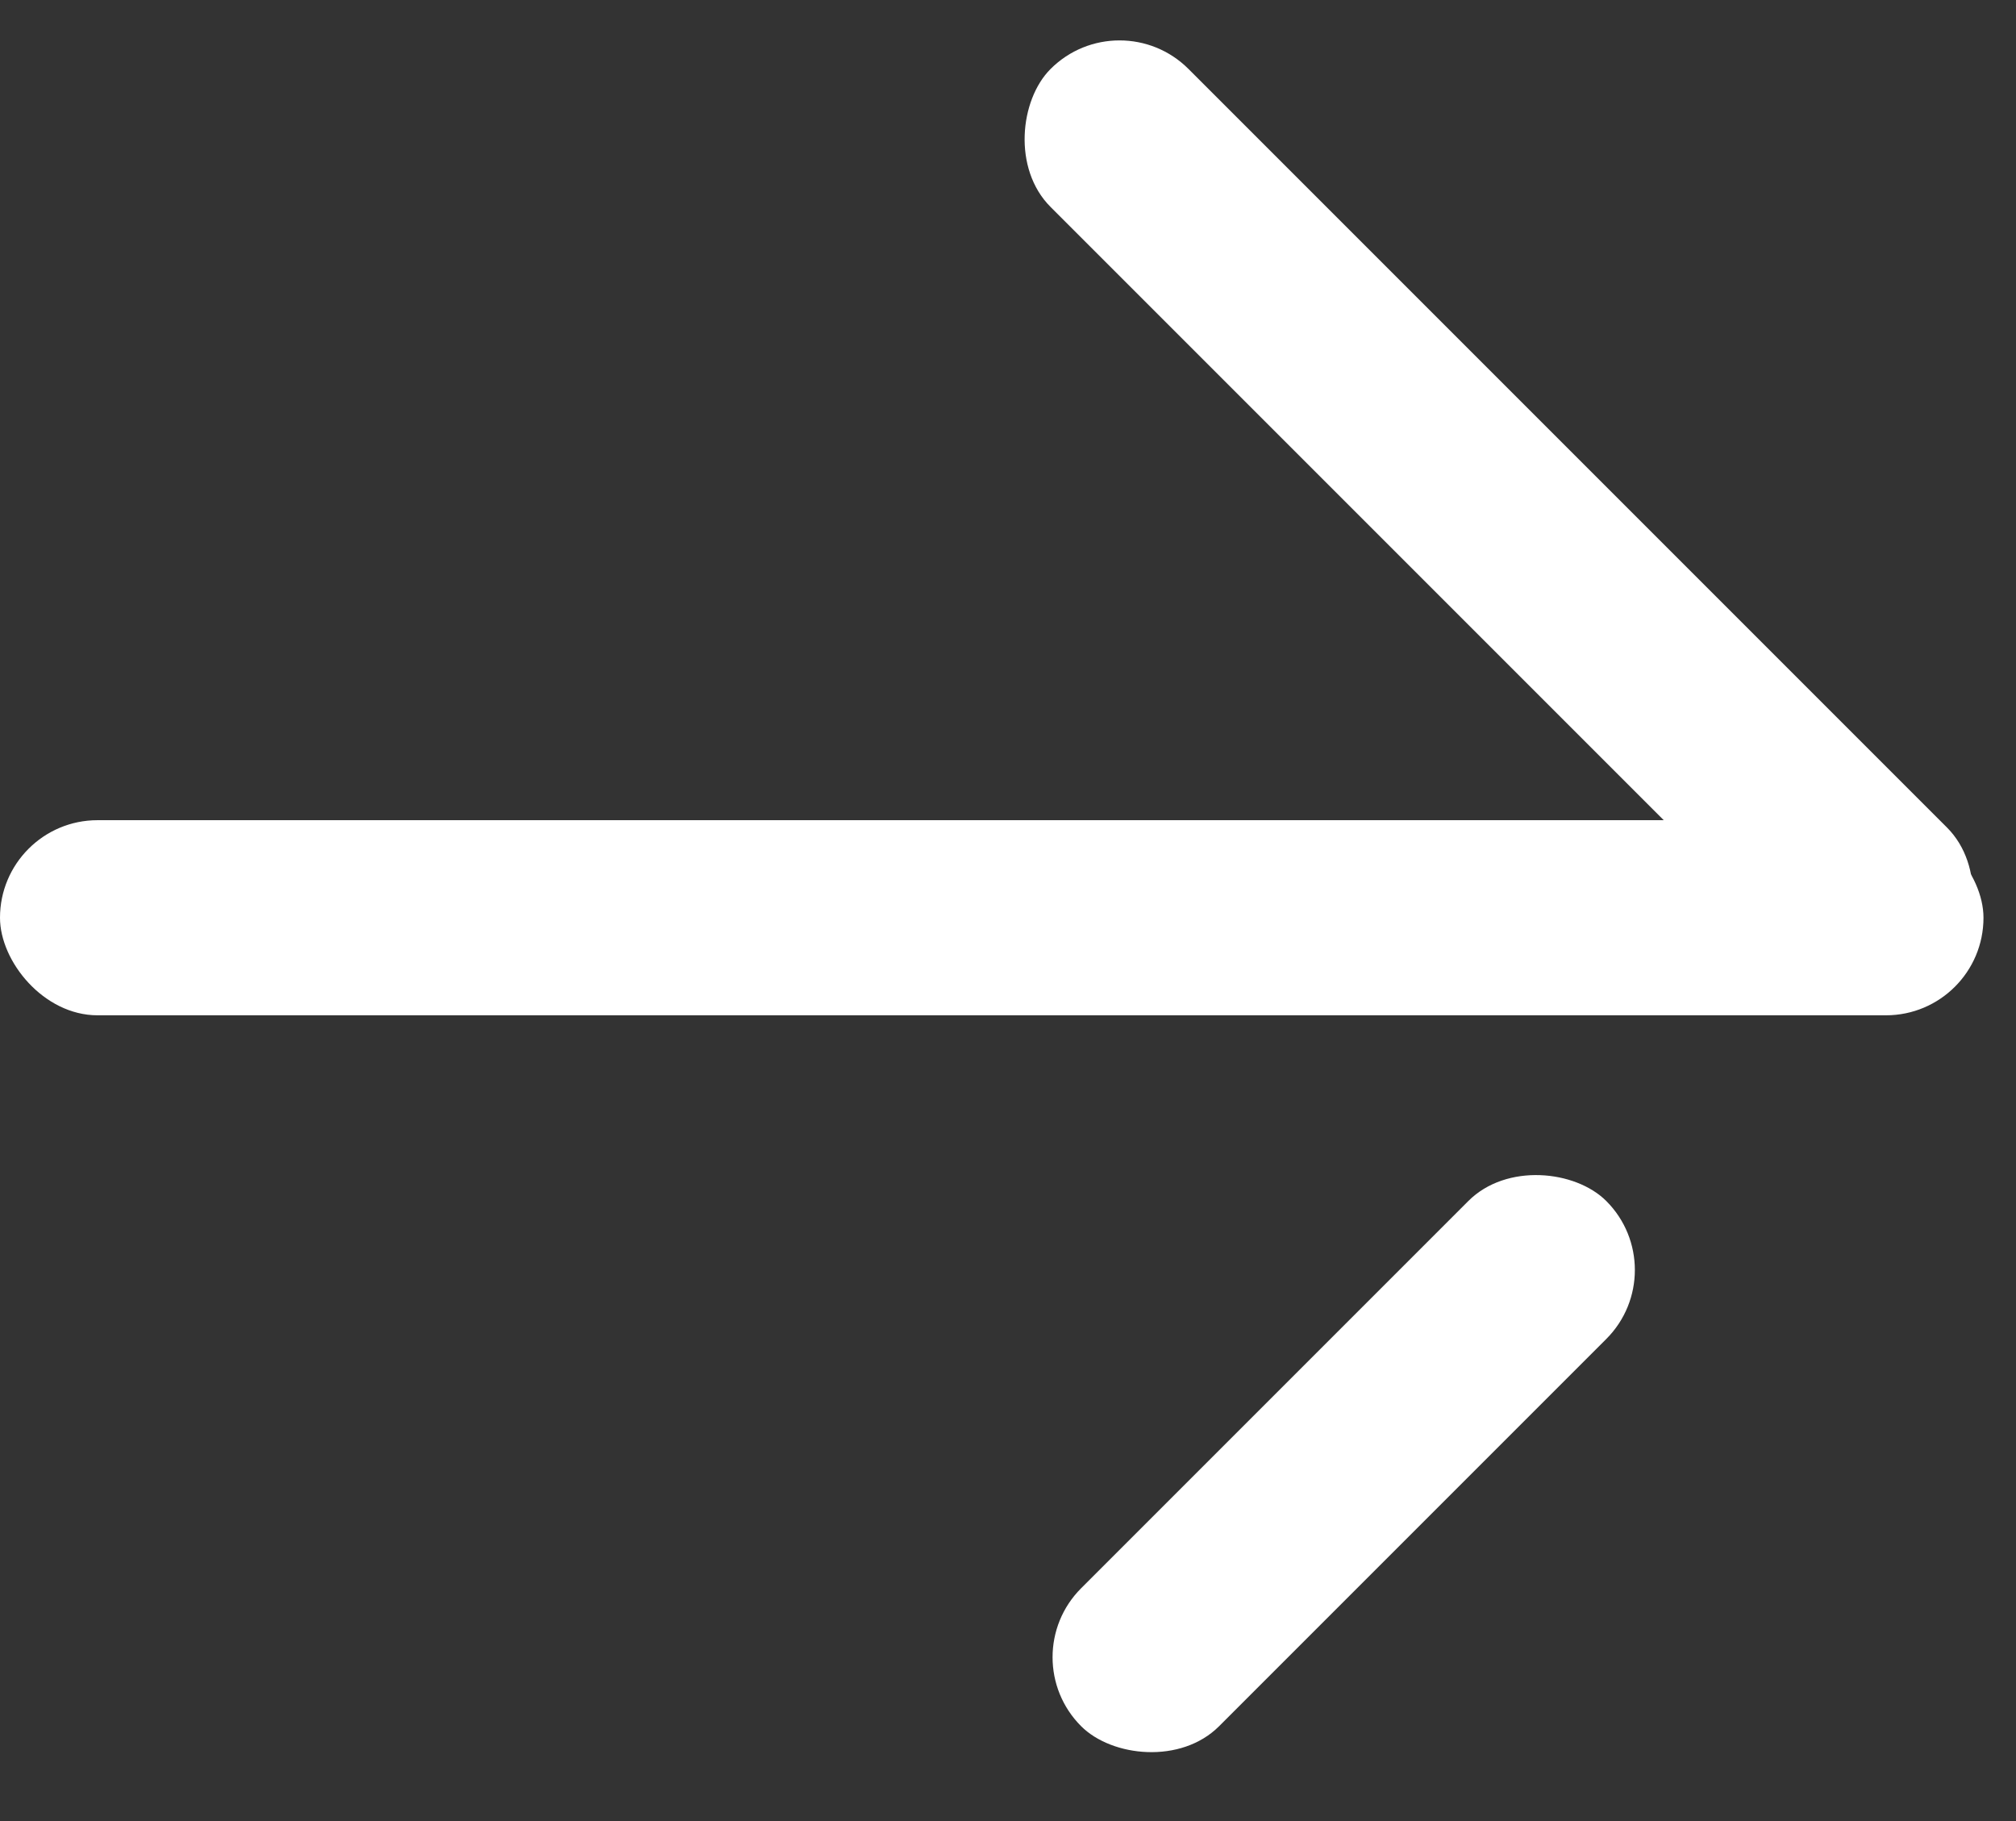
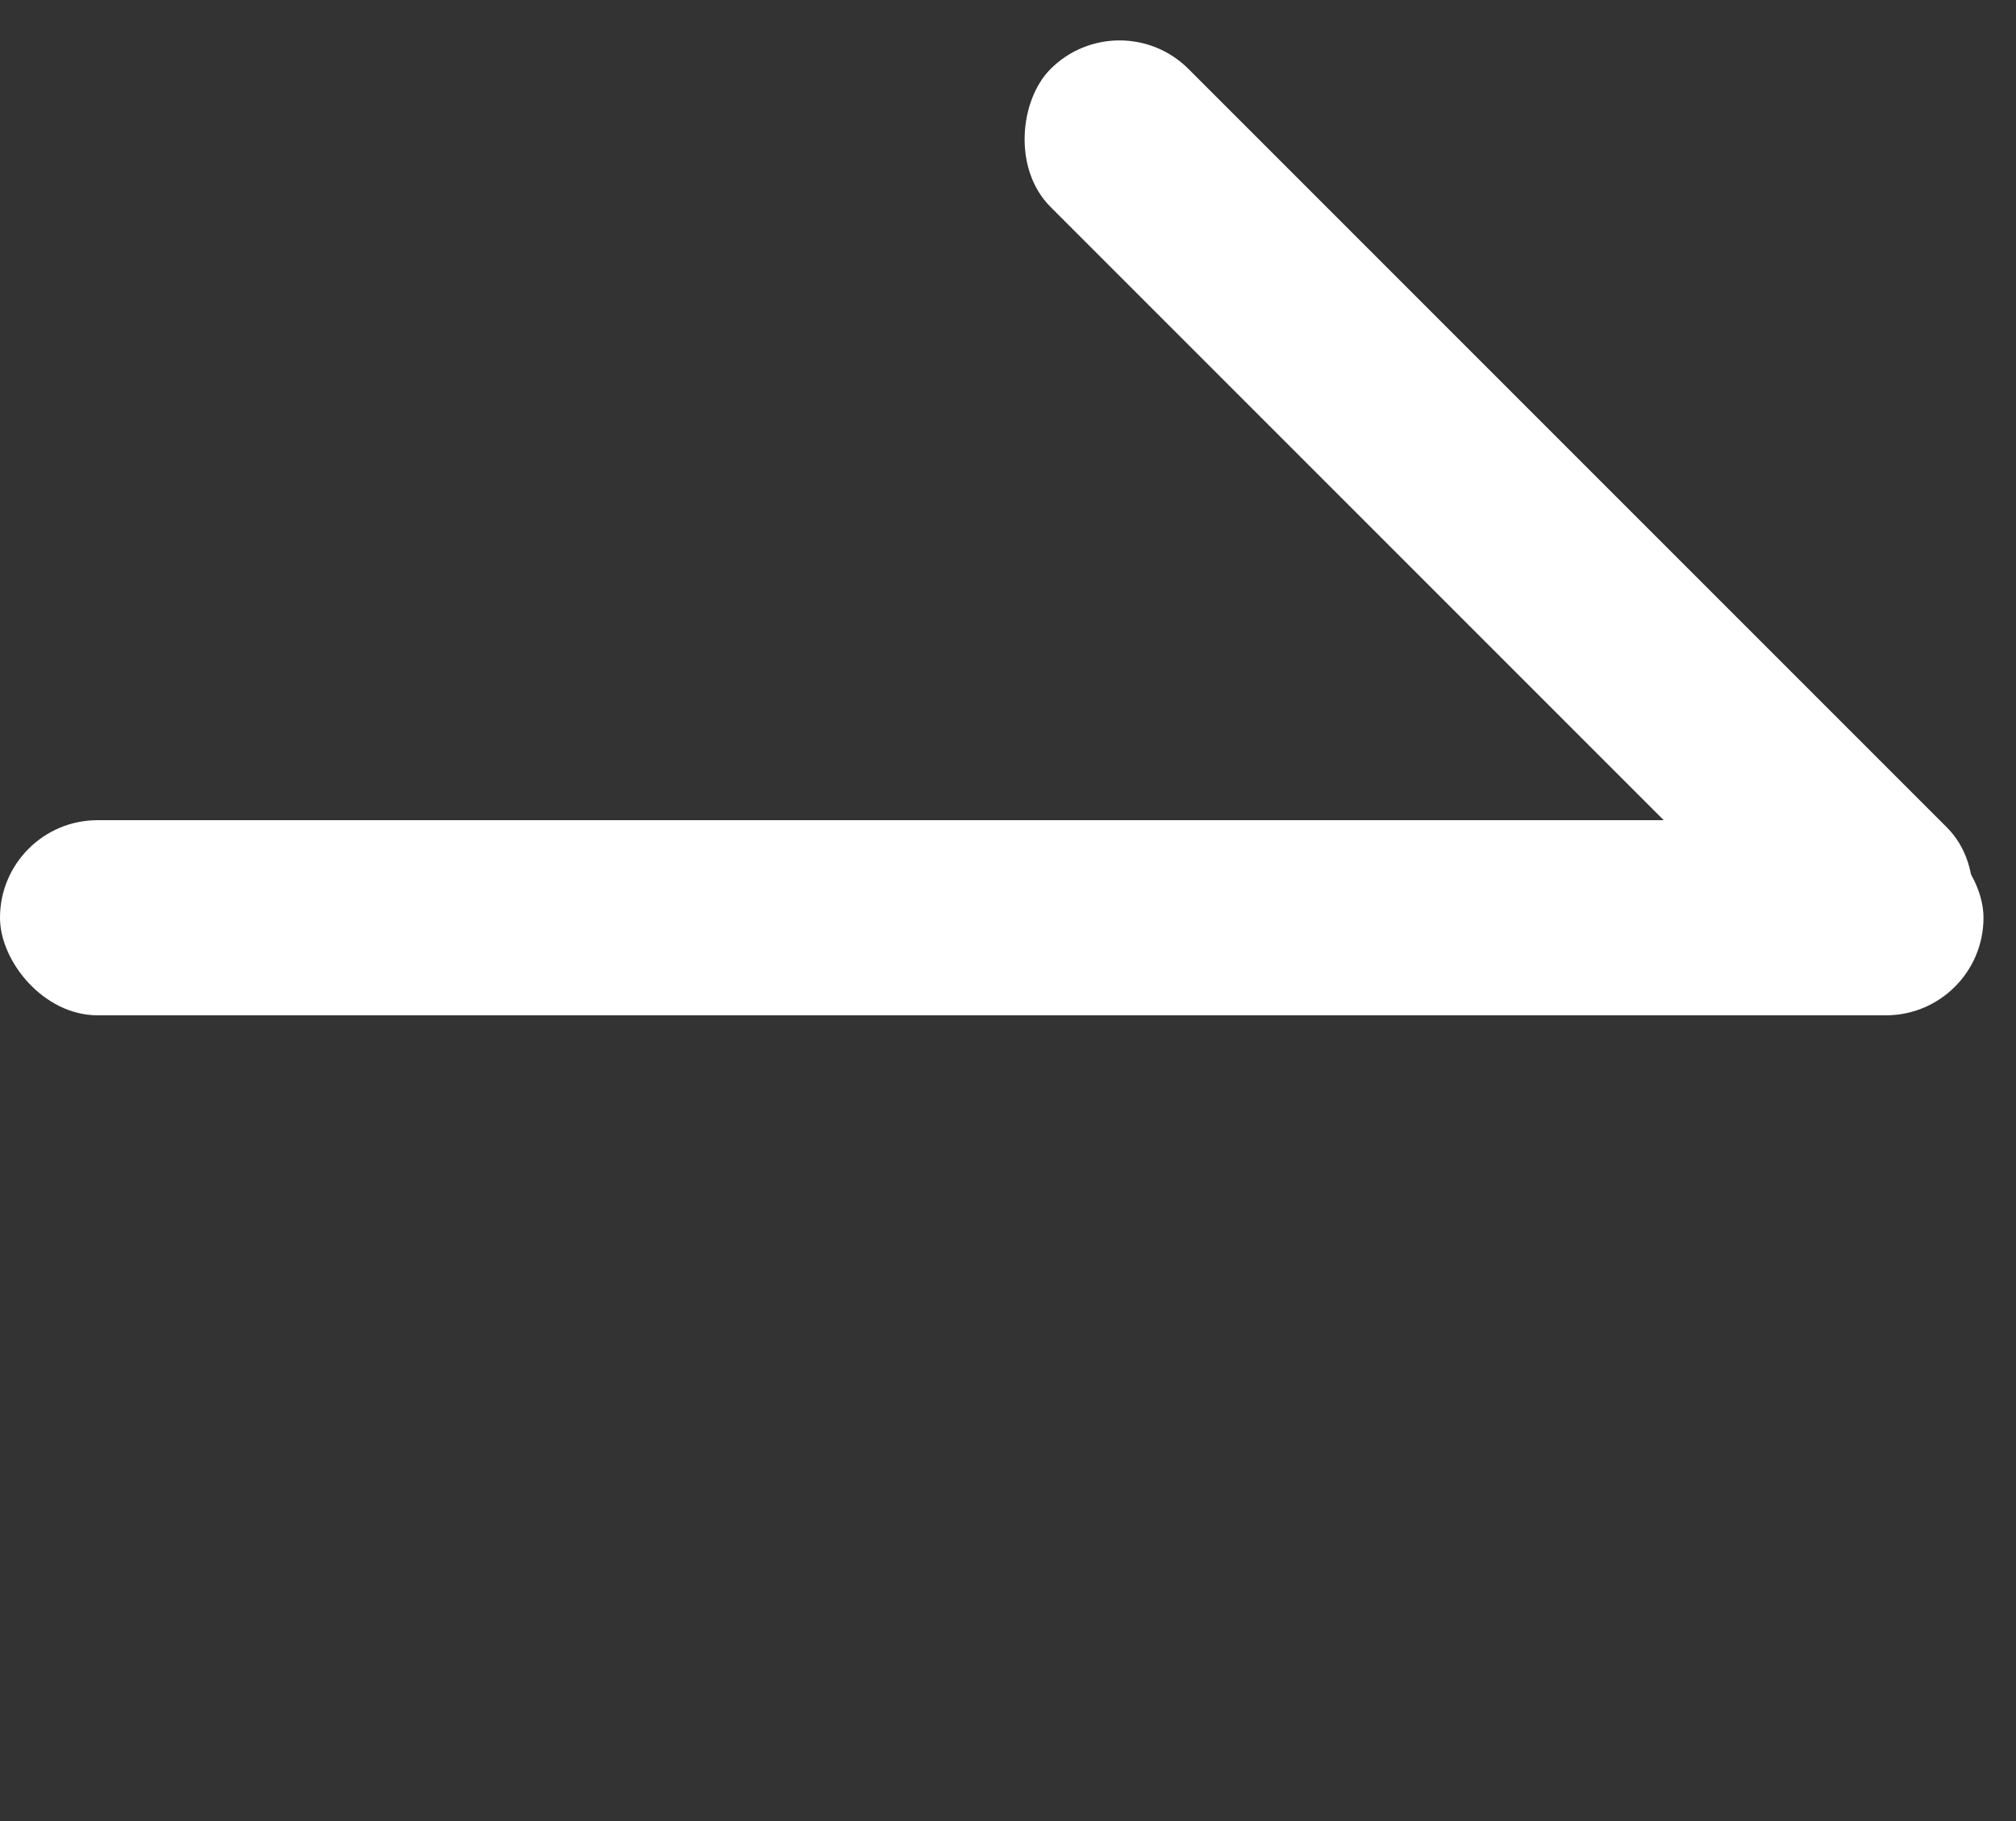
<svg xmlns="http://www.w3.org/2000/svg" width="62" height="56" viewBox="0 0 62 56" fill="none">
  <rect x="0" y="0" width="62" height="56" fill="#333333" stroke="none" />
-   <rect x="31.128" y="50.962" width="22.84" height="6" rx="3" transform="rotate(-45 31.128 50.962)" fill="white" />
  <rect x="34.43" width="38.989" height="6" rx="3" transform="rotate(45 34.43 0)" fill="white" />
  <rect y="25.222" width="61" height="6" rx="3" fill="white" />
</svg>